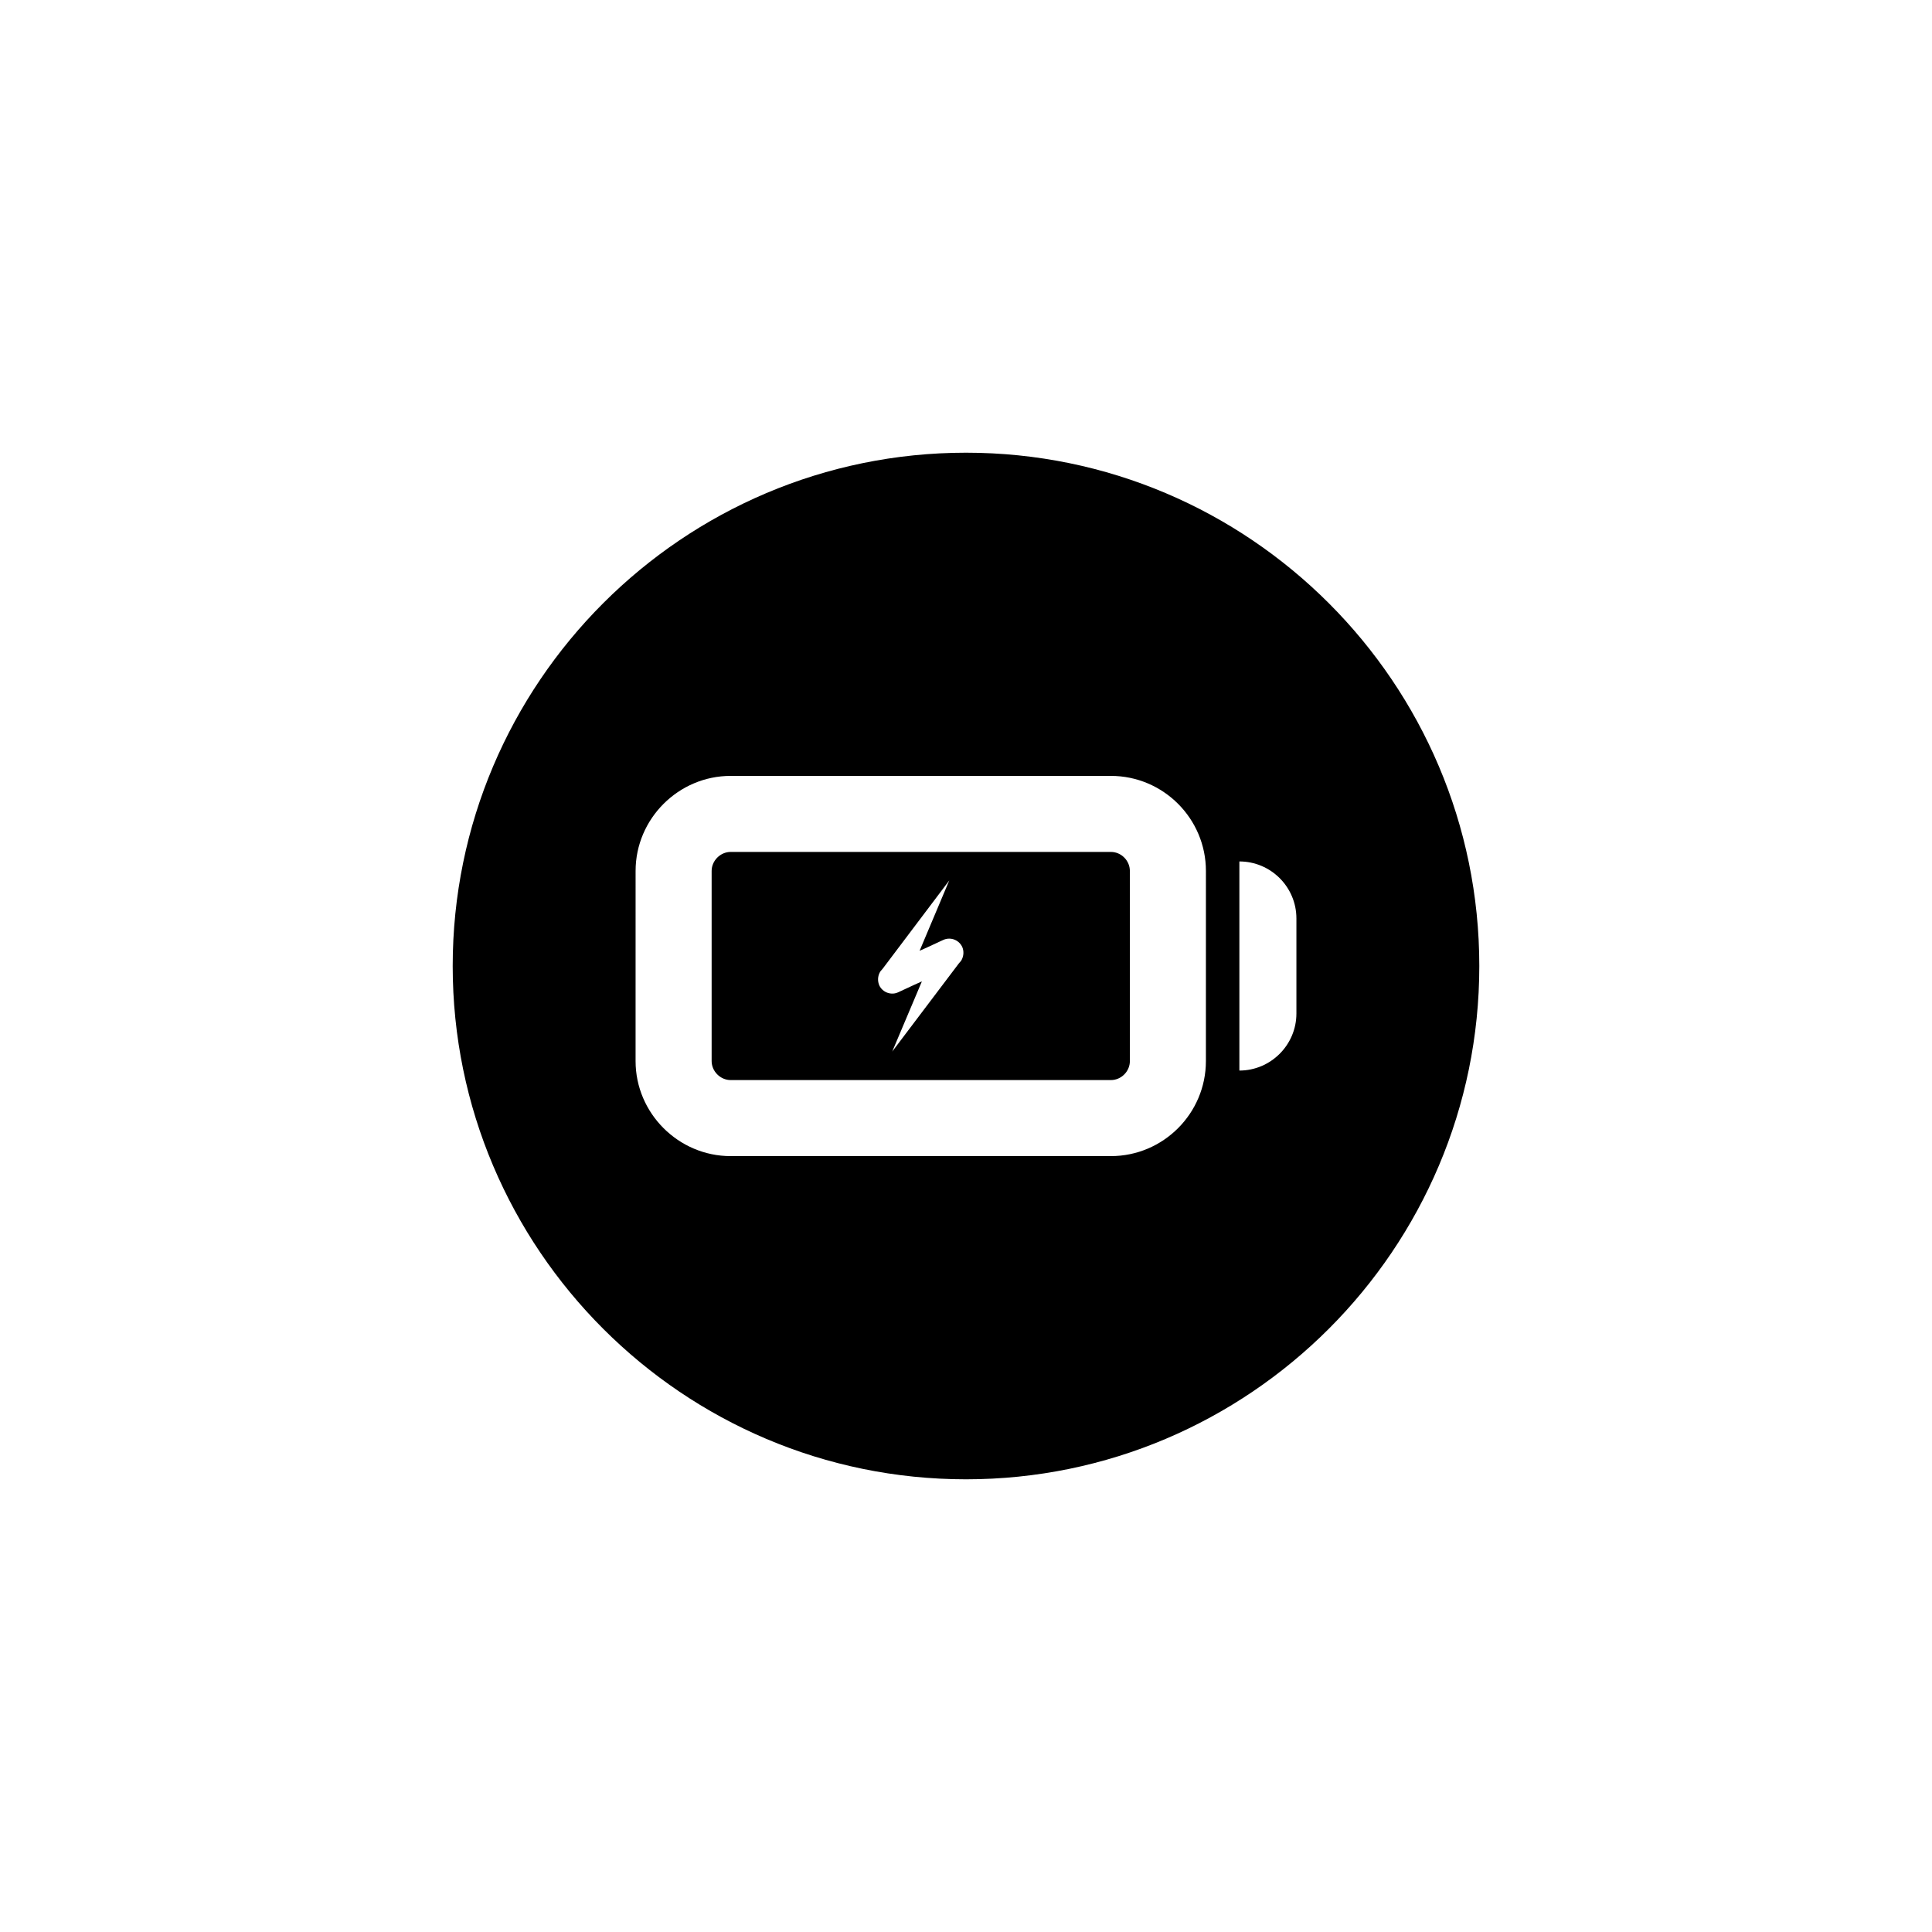
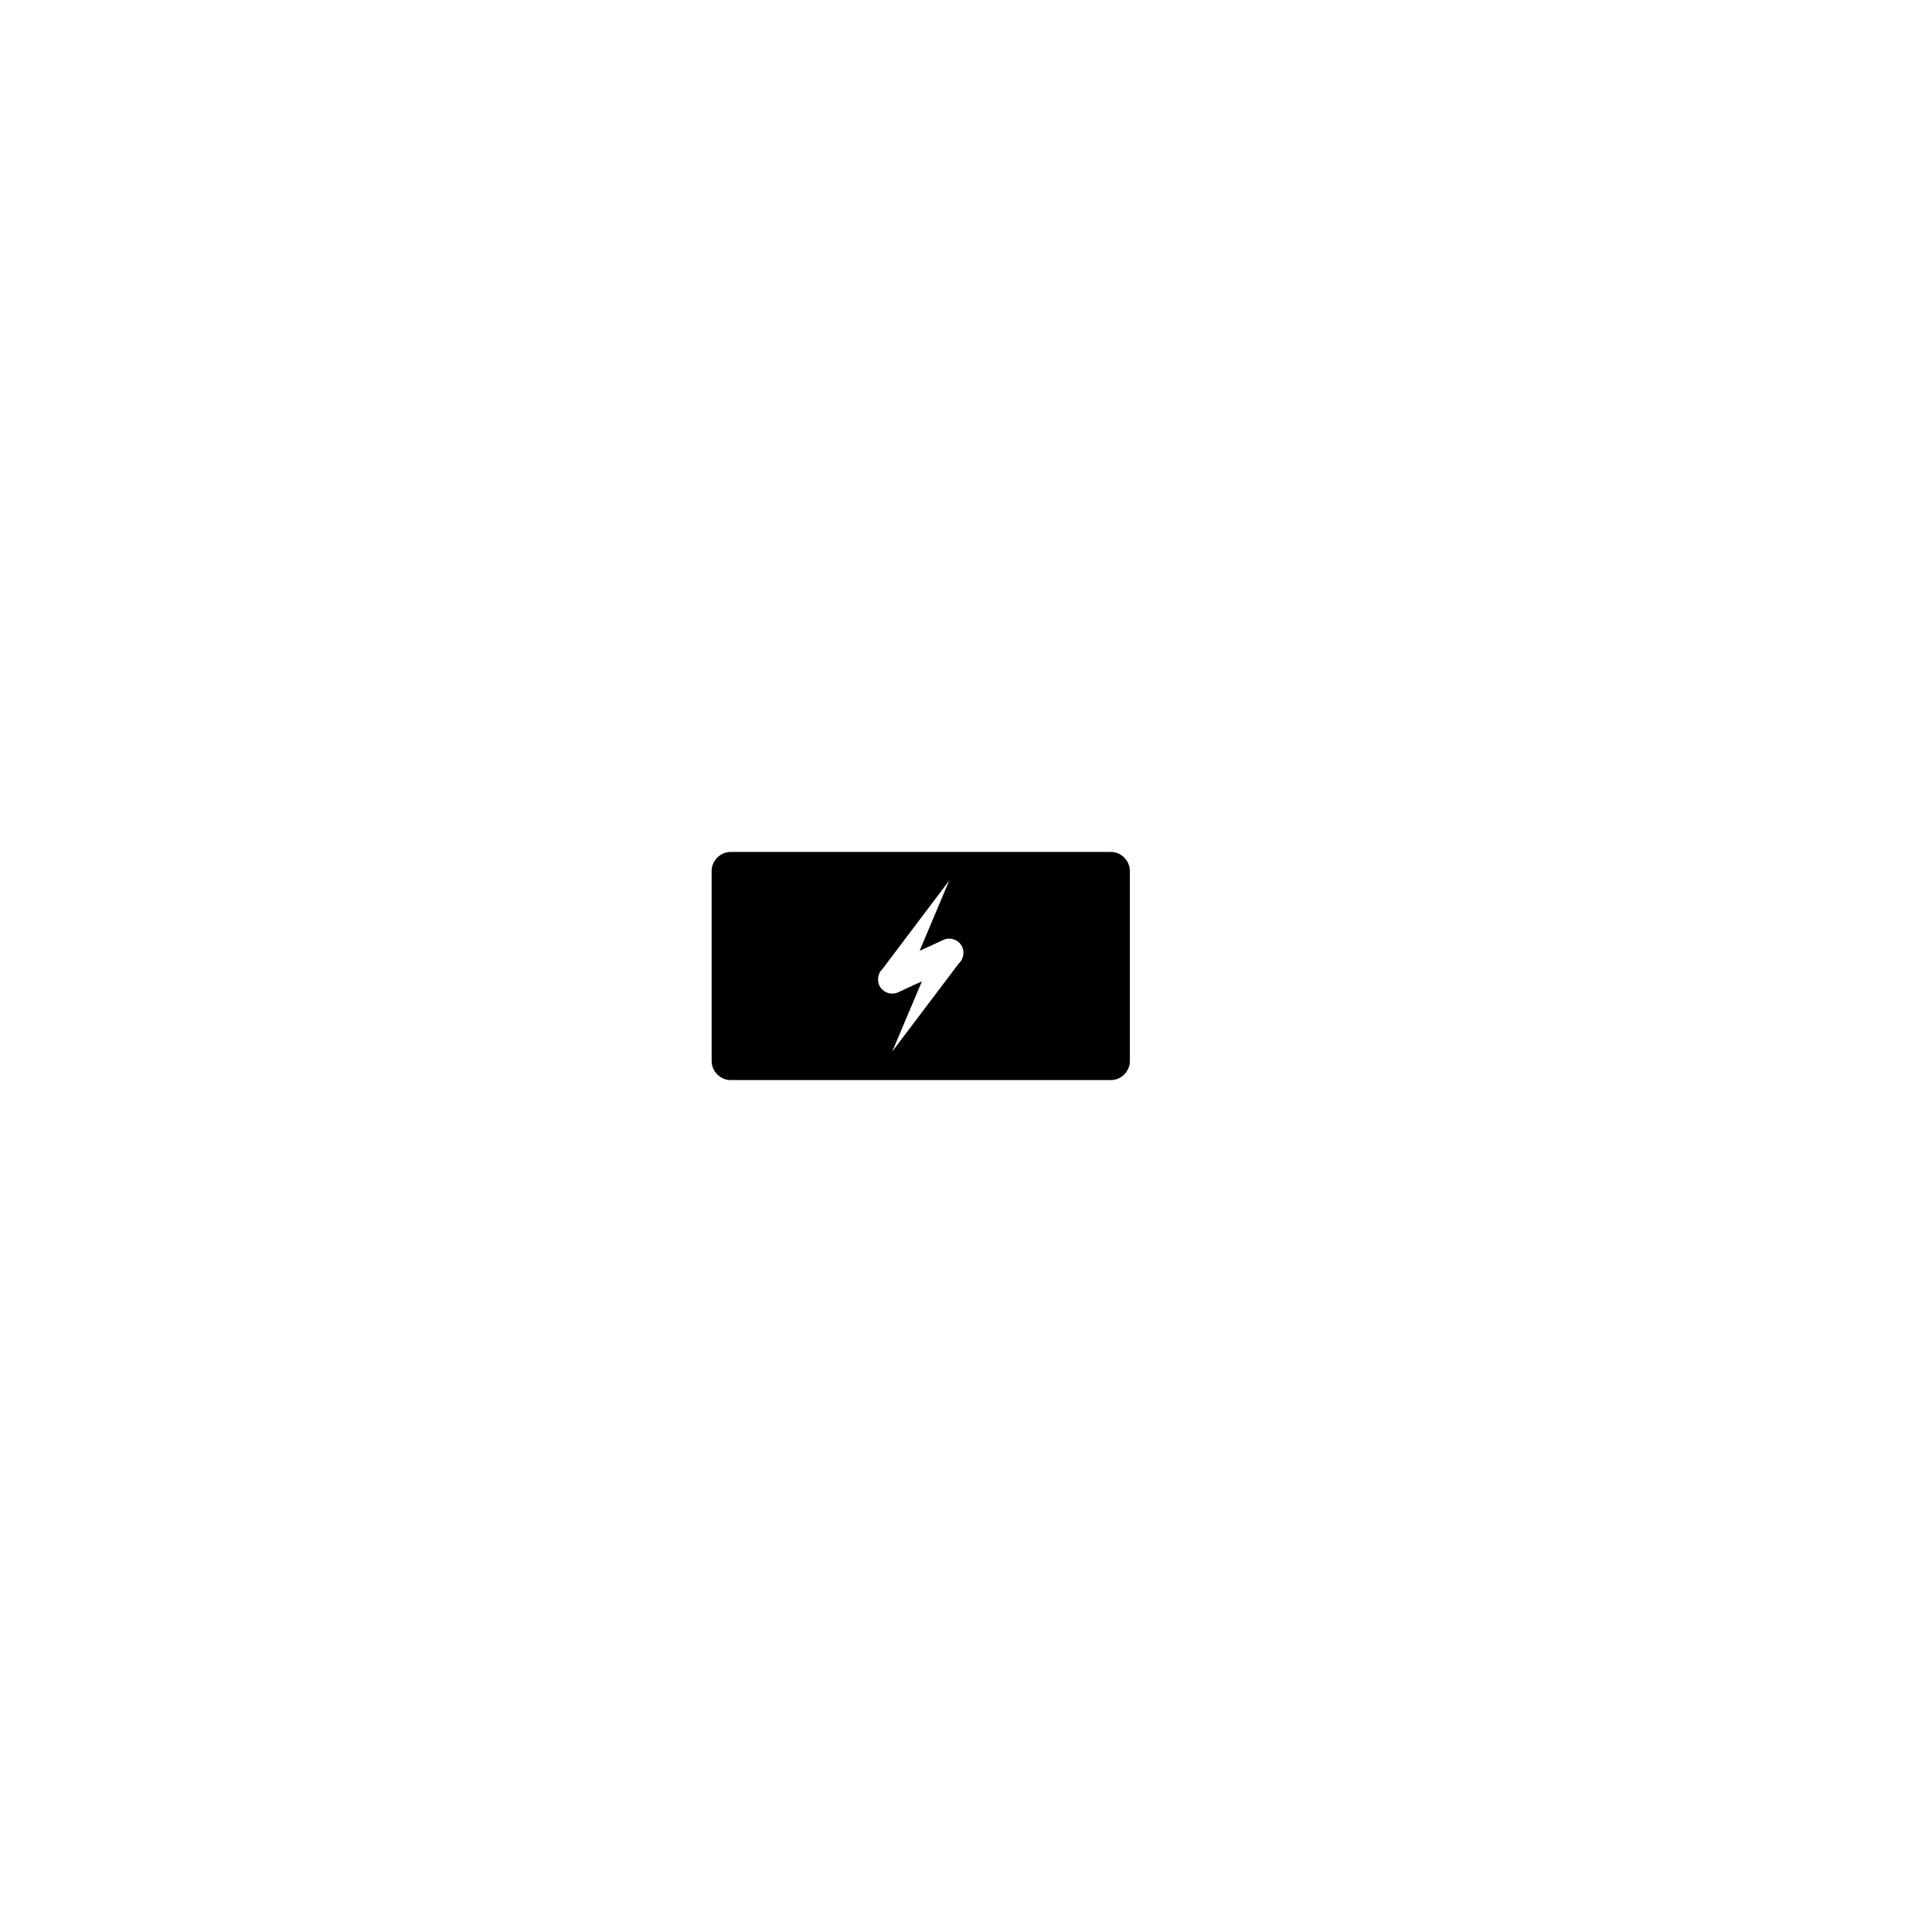
<svg xmlns="http://www.w3.org/2000/svg" fill="#000000" width="800px" height="800px" version="1.1" viewBox="144 144 512 512">
  <g>
    <path d="m438.39 369.77h-100.76c-2.719 0-5.039 2.316-5.039 5.039v50.383c0 2.719 2.316 5.039 5.039 5.039h100.76c2.769 0 5.039-2.316 5.039-5.039l-0.004-50.383c0-2.723-2.266-5.039-5.035-5.039zm-39.551 28.617-0.152 0.25-0.605 0.707-17.633 23.328 7.859-18.59-2.016 0.906-4.231 1.965c-1.863 0.906-4.18 0.051-5.039-1.812-0.504-1.16-0.402-2.469 0.152-3.477l0.152-0.25 0.605-0.707 17.633-23.375-7.859 18.641 2.016-0.906 4.231-1.965c0.555-0.25 1.059-0.352 1.613-0.352 1.41 0 2.769 0.805 3.426 2.168 0.504 1.152 0.402 2.41-0.152 3.469z" />
-     <path d="m400 263.97c-75.016 0-136.03 61.012-136.03 136.03s61.012 136.03 136.03 136.03 136.03-61.012 136.03-136.03-61.012-136.03-136.03-136.03zm63.578 161.22c0 13.855-11.285 25.191-25.191 25.191h-100.76c-13.805 0-25.191-11.336-25.191-25.191l0.004-50.379c0-13.855 11.387-25.191 25.191-25.191h100.76c13.906 0 25.191 11.336 25.191 25.191zm23.984-12.594c0 8.312-6.801 15.113-15.113 15.113v-55.418c8.312 0 15.113 6.75 15.113 15.113z" />
  </g>
</svg>